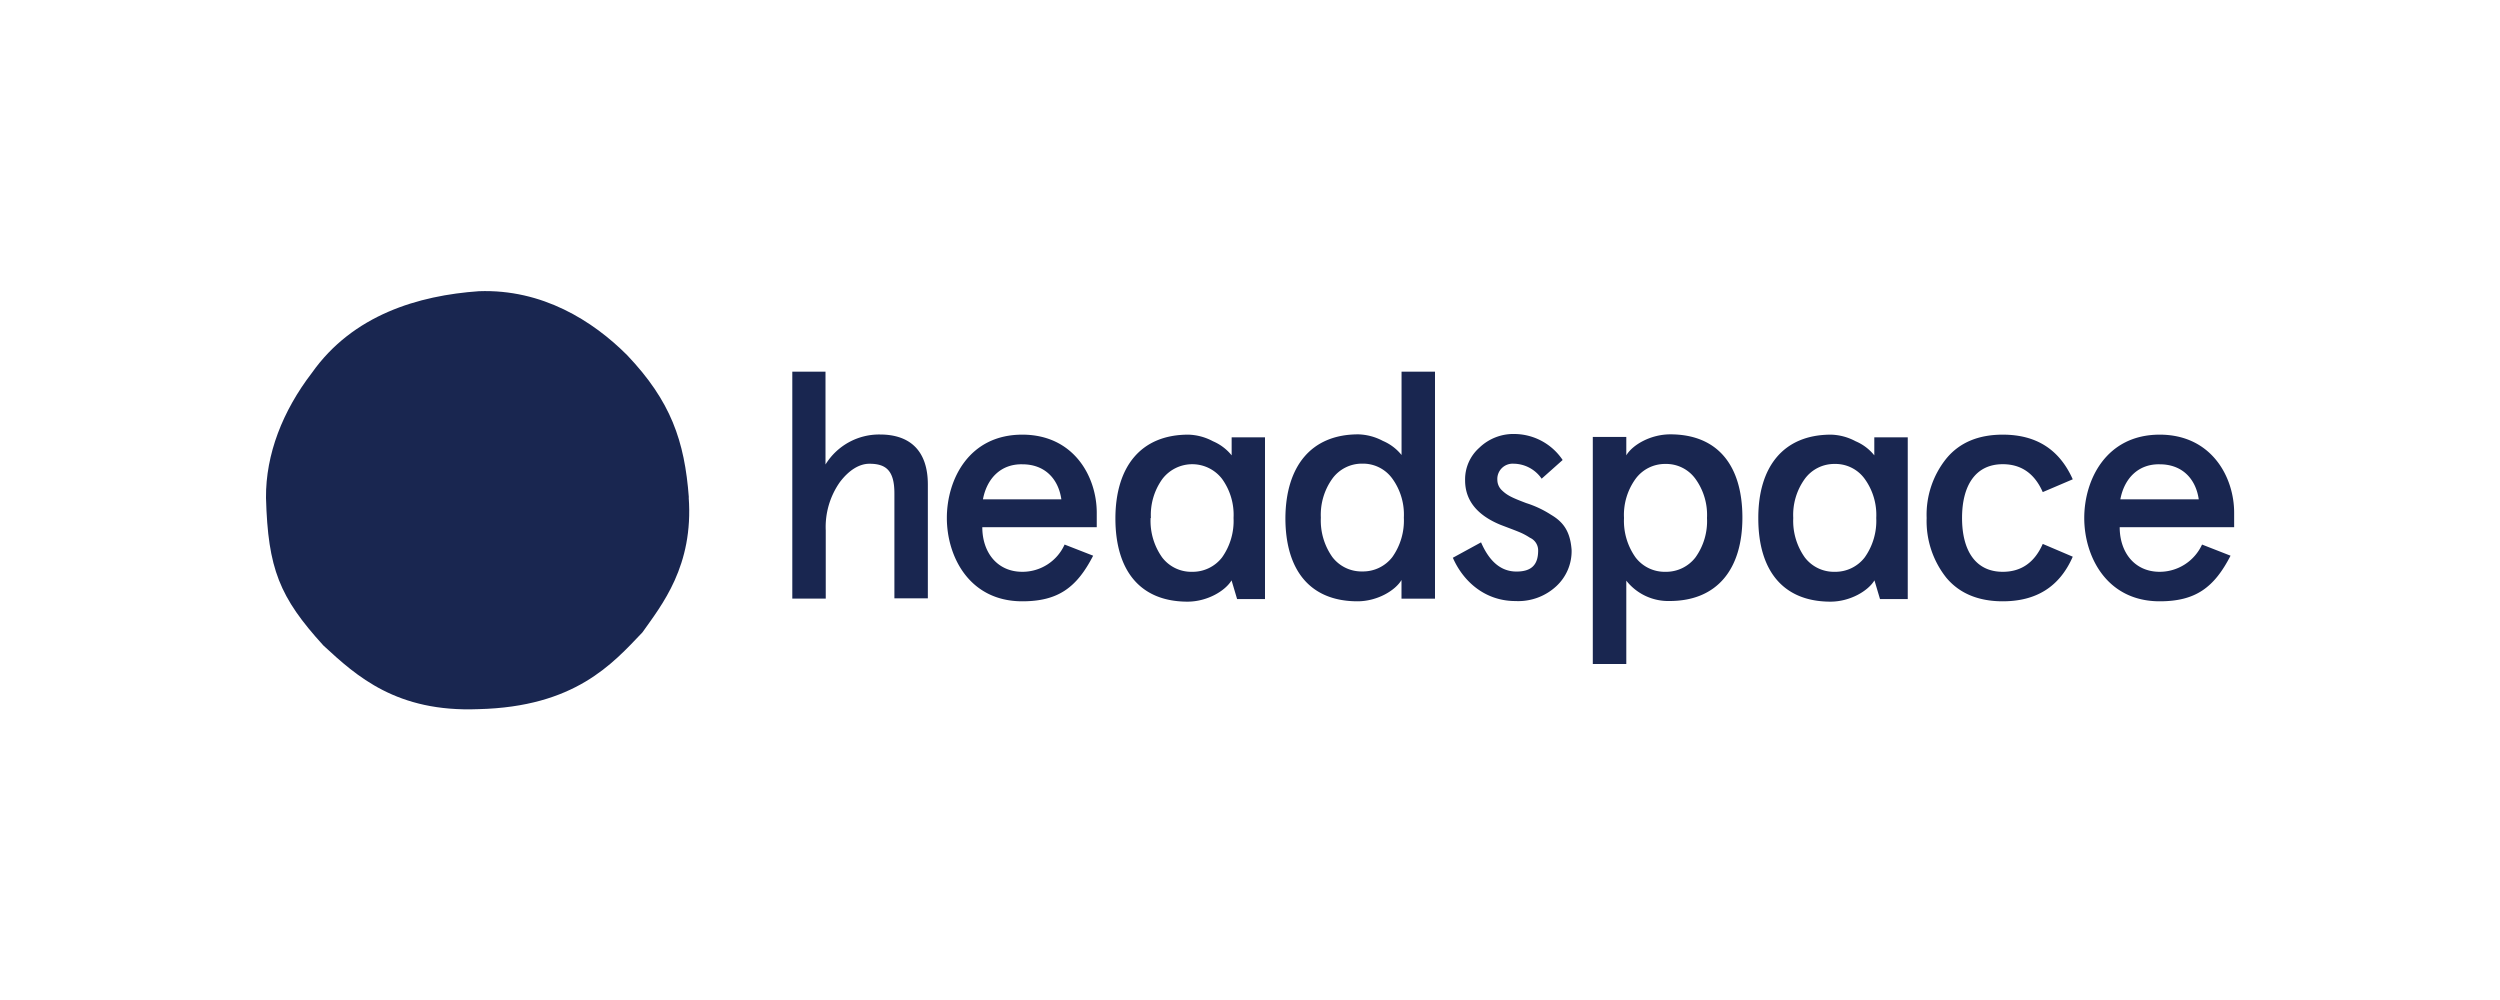
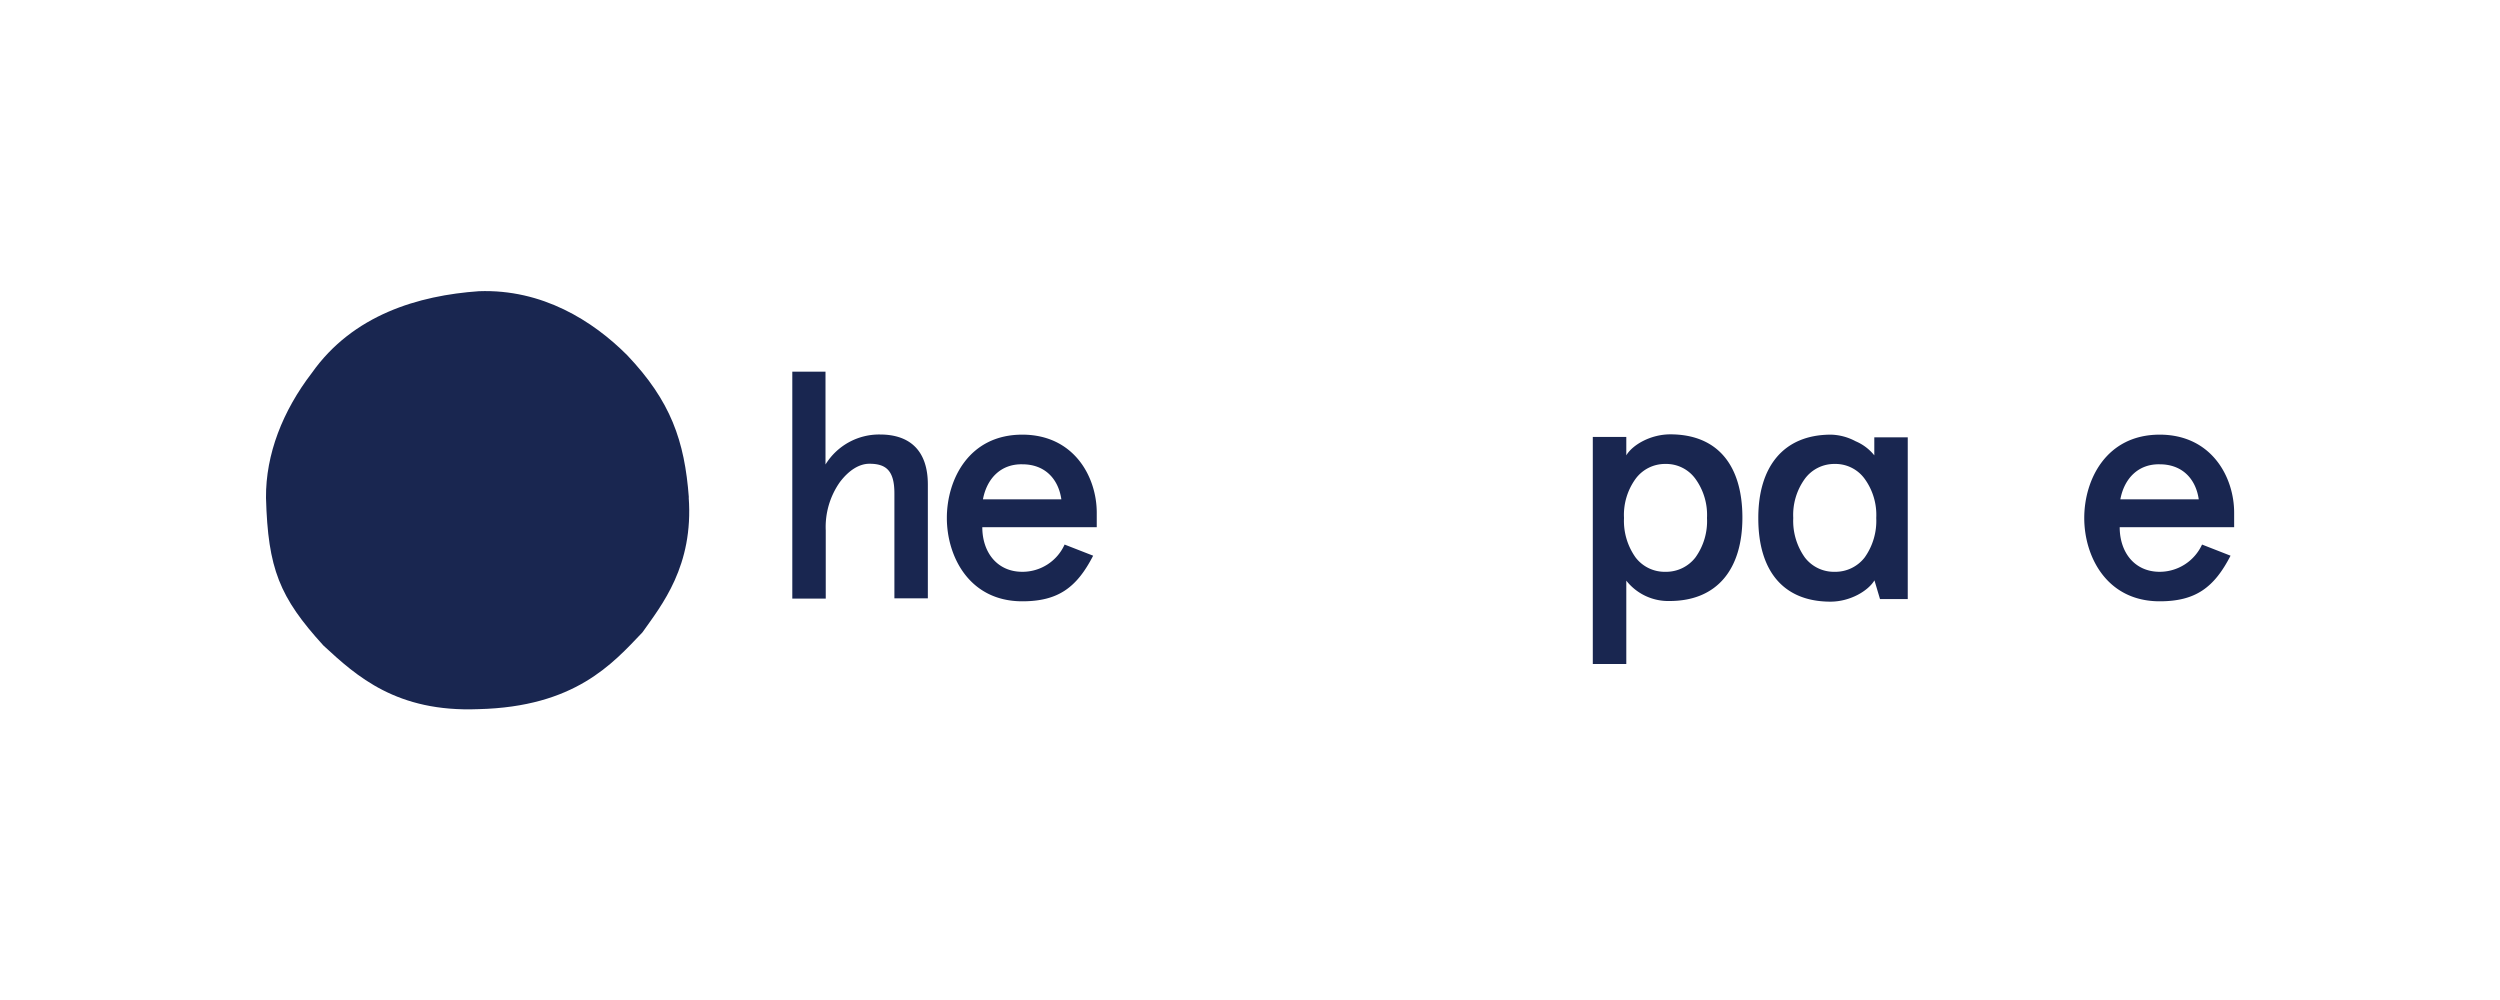
<svg xmlns="http://www.w3.org/2000/svg" viewBox="0 0 500 200">
  <defs>
    <style>.cls-1{fill:#192650;}.cls-2{fill:none;}</style>
  </defs>
  <g id="Layer_2" data-name="Layer 2">
    <g id="Layer_1-2" data-name="Layer 1">
      <path class="cls-1" d="M158.41,74.34h6.69V92.9a12.6,12.6,0,0,1,10.89-6c6.1,0,9.58,3.34,9.58,10v22.76h-6.69v-21c0-4.59-1.71-5.91-5-5.91-2,0-4.07,1.25-5.91,3.68a15.57,15.57,0,0,0-2.82,9.64v13.65h-6.69V74.34Z" />
      <path class="cls-1" d="M219.36,105.44h-22.9c0,5,2.95,8.92,8,8.92a9.24,9.24,0,0,0,8.46-5.45l5.71,2.23c-3.28,6.37-7,9.12-14.17,9.12-10.63,0-15.09-9-15.09-16.66s4.39-16.67,15.09-16.67c10.3,0,14.89,8.4,14.89,15.62v2.89Zm-22.77-5.58h15.68c-.59-4.07-3.28-7-7.8-7C200.2,92.77,197.38,95.66,196.59,99.86Z" />
-       <path class="cls-1" d="M271.65,86.87a11.05,11.05,0,0,1,4.92,1.31A9.59,9.59,0,0,1,280.31,91V74.34H287v45.4h-6.7V116c-1.24,2.1-4.85,4.26-8.79,4.26-9.45,0-14.43-6.16-14.43-16.66C257.15,93.3,262.2,86.87,271.65,86.87Zm-7.48,16.66a12.64,12.64,0,0,0,2.3,7.88,7.33,7.33,0,0,0,6,2.88,7.41,7.41,0,0,0,6-2.88,12.64,12.64,0,0,0,2.3-7.88,12.26,12.26,0,0,0-2.3-7.8,7.22,7.22,0,0,0-6-3,7.3,7.3,0,0,0-6,3,12.39,12.39,0,0,0-2.3,7.8Z" />
-       <path class="cls-1" d="M312.53,92l-4.2,3.74a6.89,6.89,0,0,0-5.64-3A3.06,3.06,0,0,0,299.47,96a2.88,2.88,0,0,0,.85,2c1.12,1.11,2.17,1.57,4.93,2.62a20.51,20.51,0,0,1,5,2.36c2.56,1.51,3.81,3.48,4.07,7a9.53,9.53,0,0,1-3.08,7.28,11.18,11.18,0,0,1-8.14,2.95c-6.17,0-10.5-4-12.53-8.66l5.64-3.08c1.71,3.94,4.07,5.84,7.09,5.84s4.33-1.38,4.33-4.2a2.76,2.76,0,0,0-1.64-2.56,13.05,13.05,0,0,0-1.64-.92c-1-.46-3.35-1.31-4.33-1.7-4.6-1.91-7-4.86-7-8.86a8.46,8.46,0,0,1,2.82-6.5A9.82,9.82,0,0,1,303,86.8,11.71,11.71,0,0,1,312.53,92Z" />
      <path class="cls-1" d="M333.92,120.2a10.67,10.67,0,0,1-8.66-4.07V132.8h-6.7V87.39h6.7v3.68c1.24-2.1,4.85-4.2,8.79-4.2,9.45,0,14.43,6.17,14.43,16.66C348.48,113.83,343.43,120.2,333.92,120.2Zm7.48-16.6a12.29,12.29,0,0,0-2.3-7.81,7.21,7.21,0,0,0-6-3,7.29,7.29,0,0,0-6,3,12.29,12.29,0,0,0-2.3,7.81,12.61,12.61,0,0,0,2.3,7.87,7.31,7.31,0,0,0,6,2.89,7.4,7.4,0,0,0,6-2.89,12.43,12.43,0,0,0,2.3-7.87Z" />
-       <path class="cls-1" d="M414.55,111.34c-2.62,6-7.28,8.92-14,8.92-4.86,0-8.66-1.57-11.29-4.72a18.19,18.19,0,0,1-3.93-11.94,17.91,17.91,0,0,1,3.93-11.88c2.63-3.21,6.43-4.79,11.29-4.79,6.76,0,11.35,3,14,8.93l-6,2.56c-1.64-3.74-4.33-5.58-8-5.58-5.45,0-8.14,4.26-8.14,10.76s2.69,10.76,8.14,10.76c3.67,0,6.36-1.84,8-5.58Z" />
      <path class="cls-1" d="M446.83,105.44H423.94c0,5,2.95,8.92,8,8.92a9.34,9.34,0,0,0,8.47-5.45l5.7,2.23c-3.28,6.37-7,9.12-14.17,9.12-10.63,0-15.09-9-15.09-16.66s4.4-16.67,15.09-16.67c10.3,0,14.89,8.4,14.89,15.62v2.89Zm-22.76-5.58h15.68c-.59-4.07-3.28-7-7.81-7C427.68,92.77,424.86,95.66,424.07,99.86Z" />
-       <path class="cls-1" d="M237.67,86.93a11,11,0,0,1,4.92,1.32,9.65,9.65,0,0,1,3.74,2.82V87.46H253v32.35h-5.58l-1.11-3.74c-1.25,2.1-4.86,4.26-8.8,4.26-9.44,0-14.43-6.17-14.43-16.66C223.1,93.36,228.15,86.93,237.67,86.93Zm-7.55,16.67a12.61,12.61,0,0,0,2.3,7.87,7.31,7.31,0,0,0,6,2.89,7.42,7.42,0,0,0,6-2.89,12.6,12.6,0,0,0,2.29-7.87,12.28,12.28,0,0,0-2.29-7.81,7.52,7.52,0,0,0-11.94,0,12.29,12.29,0,0,0-2.3,7.81Z" />
      <path class="cls-1" d="M366.2,86.93a11,11,0,0,1,4.92,1.32,9.57,9.57,0,0,1,3.74,2.82V87.46h6.69v32.35H376l-1.11-3.74c-1.25,2.1-4.86,4.26-8.79,4.26-9.45,0-14.44-6.17-14.44-16.66C351.63,93.36,356.68,86.93,366.2,86.93Zm-7.55,16.67a12.61,12.61,0,0,0,2.3,7.87,7.31,7.31,0,0,0,6,2.89,7.4,7.4,0,0,0,6-2.89,12.61,12.61,0,0,0,2.3-7.87,12.29,12.29,0,0,0-2.3-7.81,7.21,7.21,0,0,0-6-3,7.29,7.29,0,0,0-6,3,12.29,12.29,0,0,0-2.3,7.81Z" />
      <path class="cls-1" d="M137.74,99.47c1,13.71-5.38,21.52-9.25,27-6,6.3-13.52,14.9-32.81,15.36-16.34.65-24.34-6.57-31-12.73-8.79-9.65-11.09-15.36-11.48-29.53-.07-8.72,3.34-17.39,9.18-25,8.2-11.61,21.33-15.48,33.4-16.33,12.66-.46,22.77,5.9,29.65,12.79,8.73,9.19,11.49,17.13,12.34,28.48" />
      <rect class="cls-2" width="500" height="200" />
    </g>
  </g>
</svg>